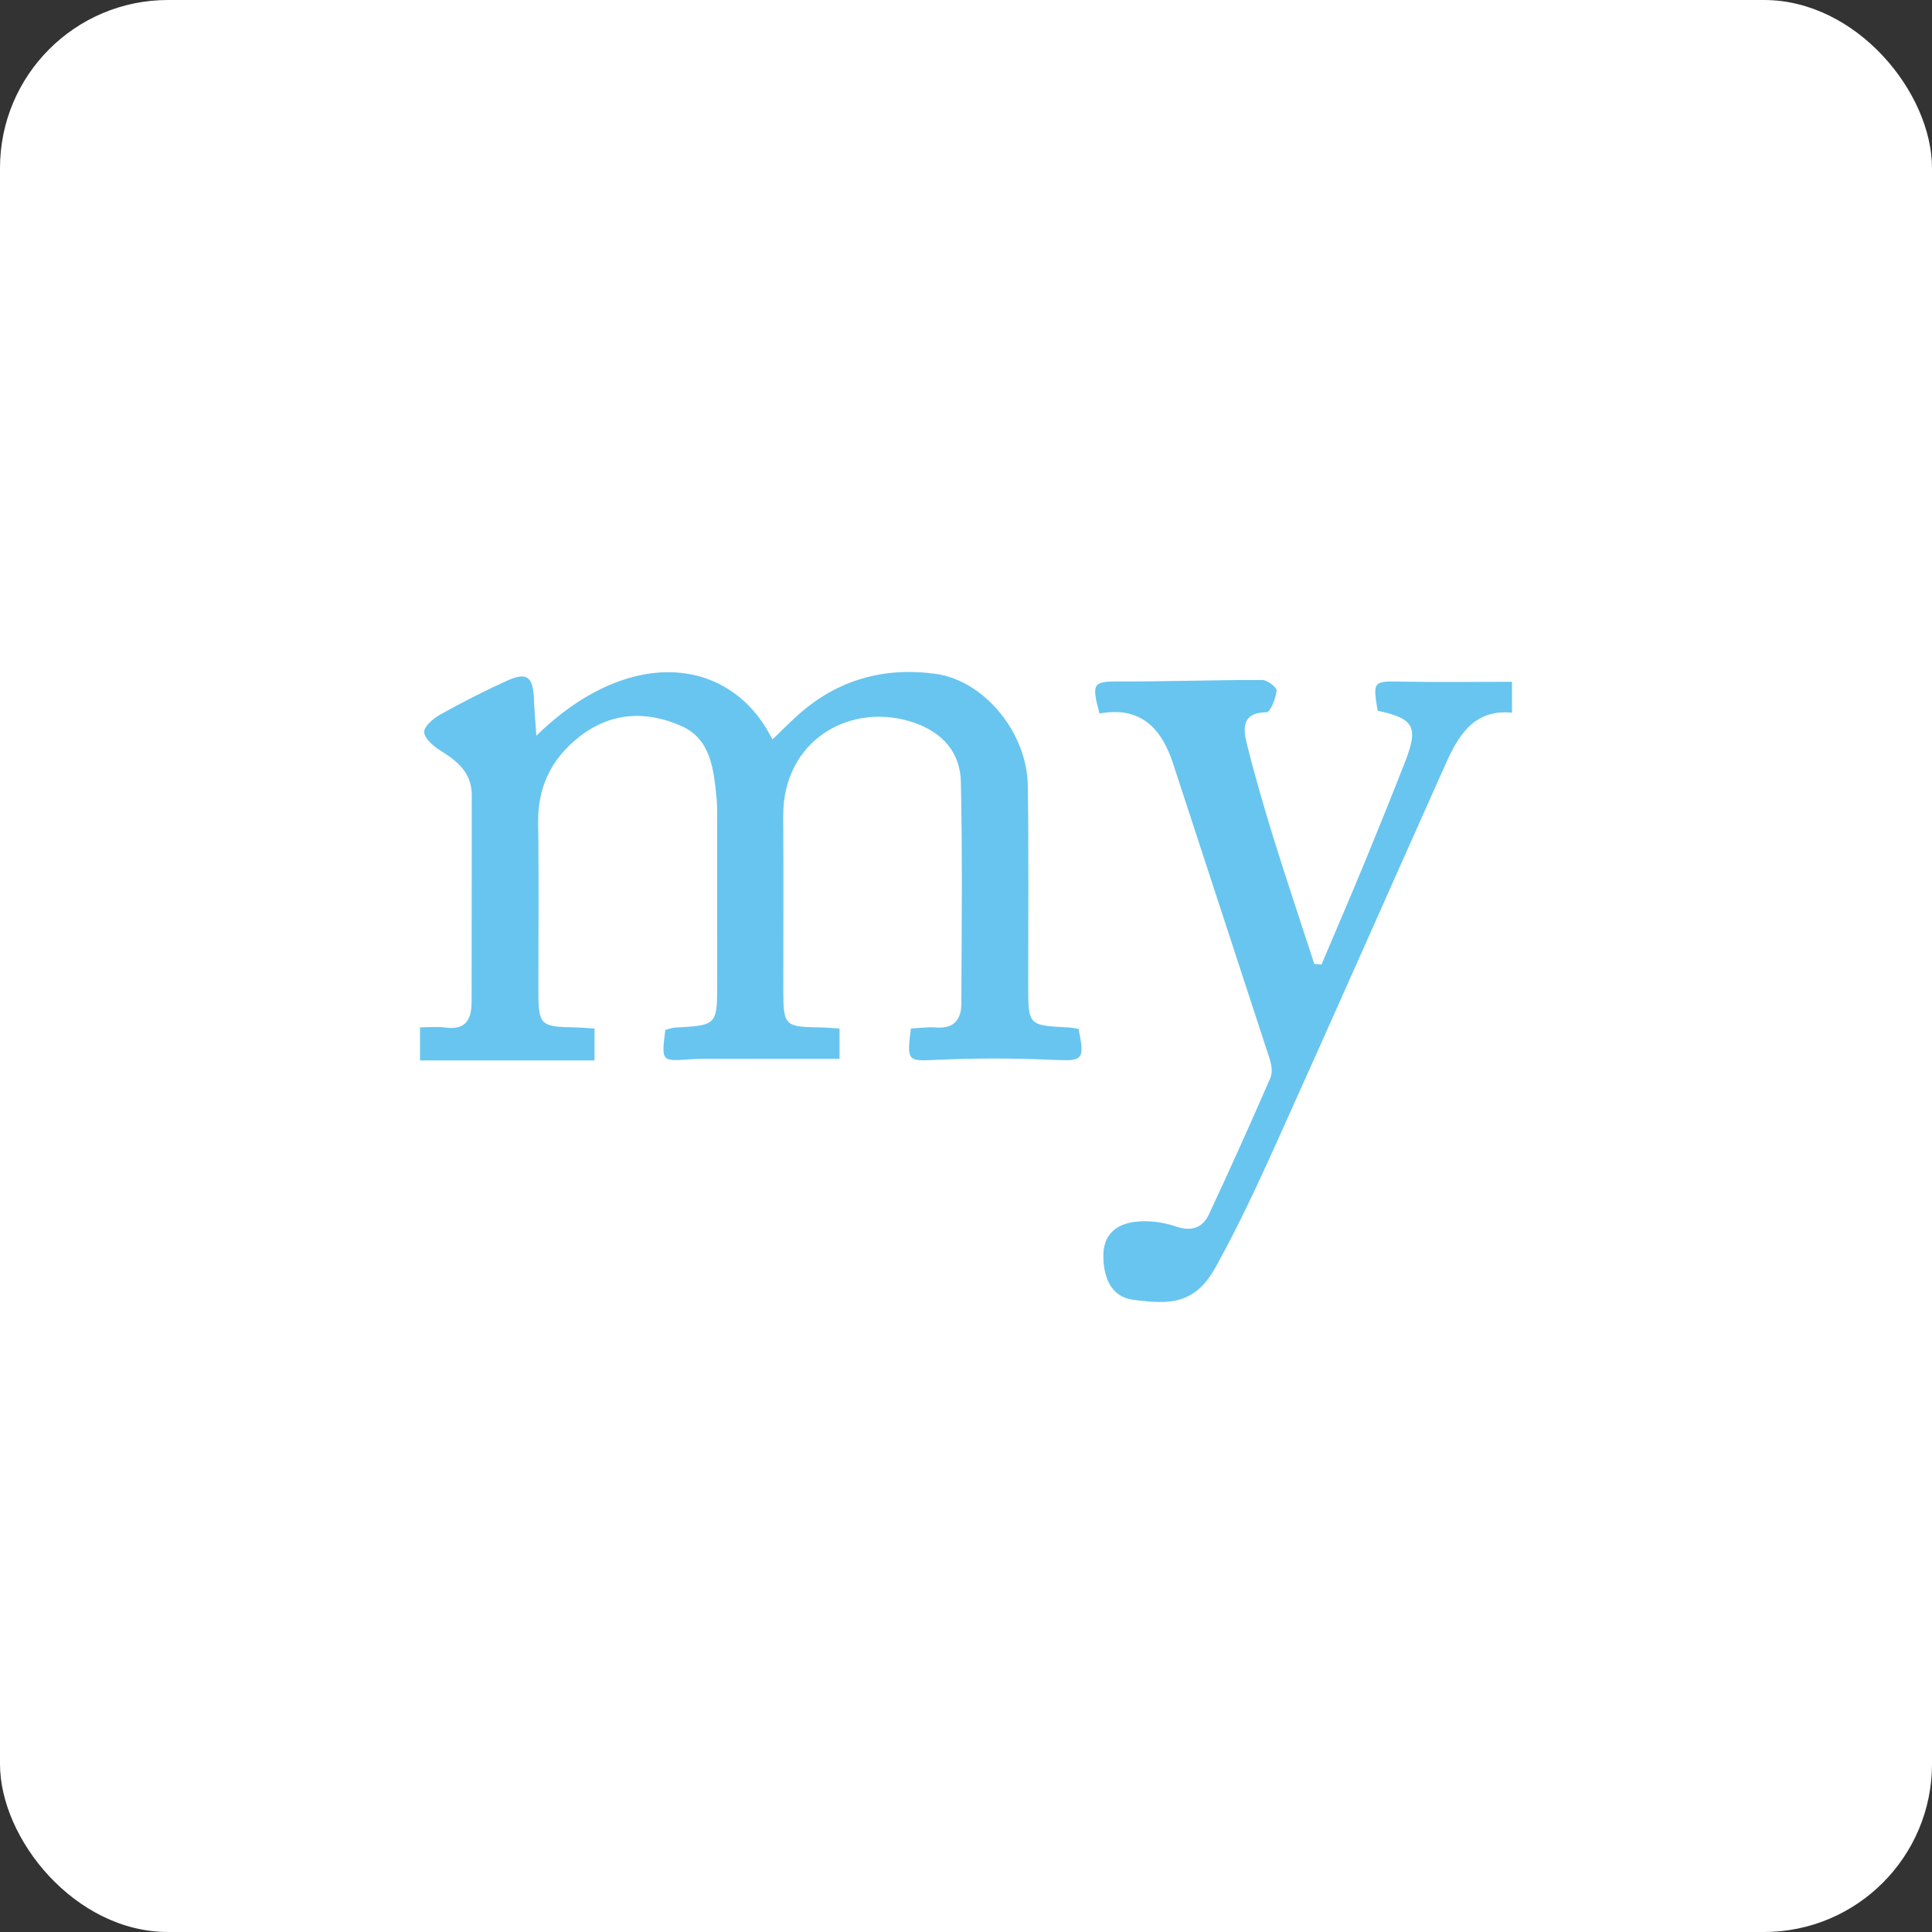
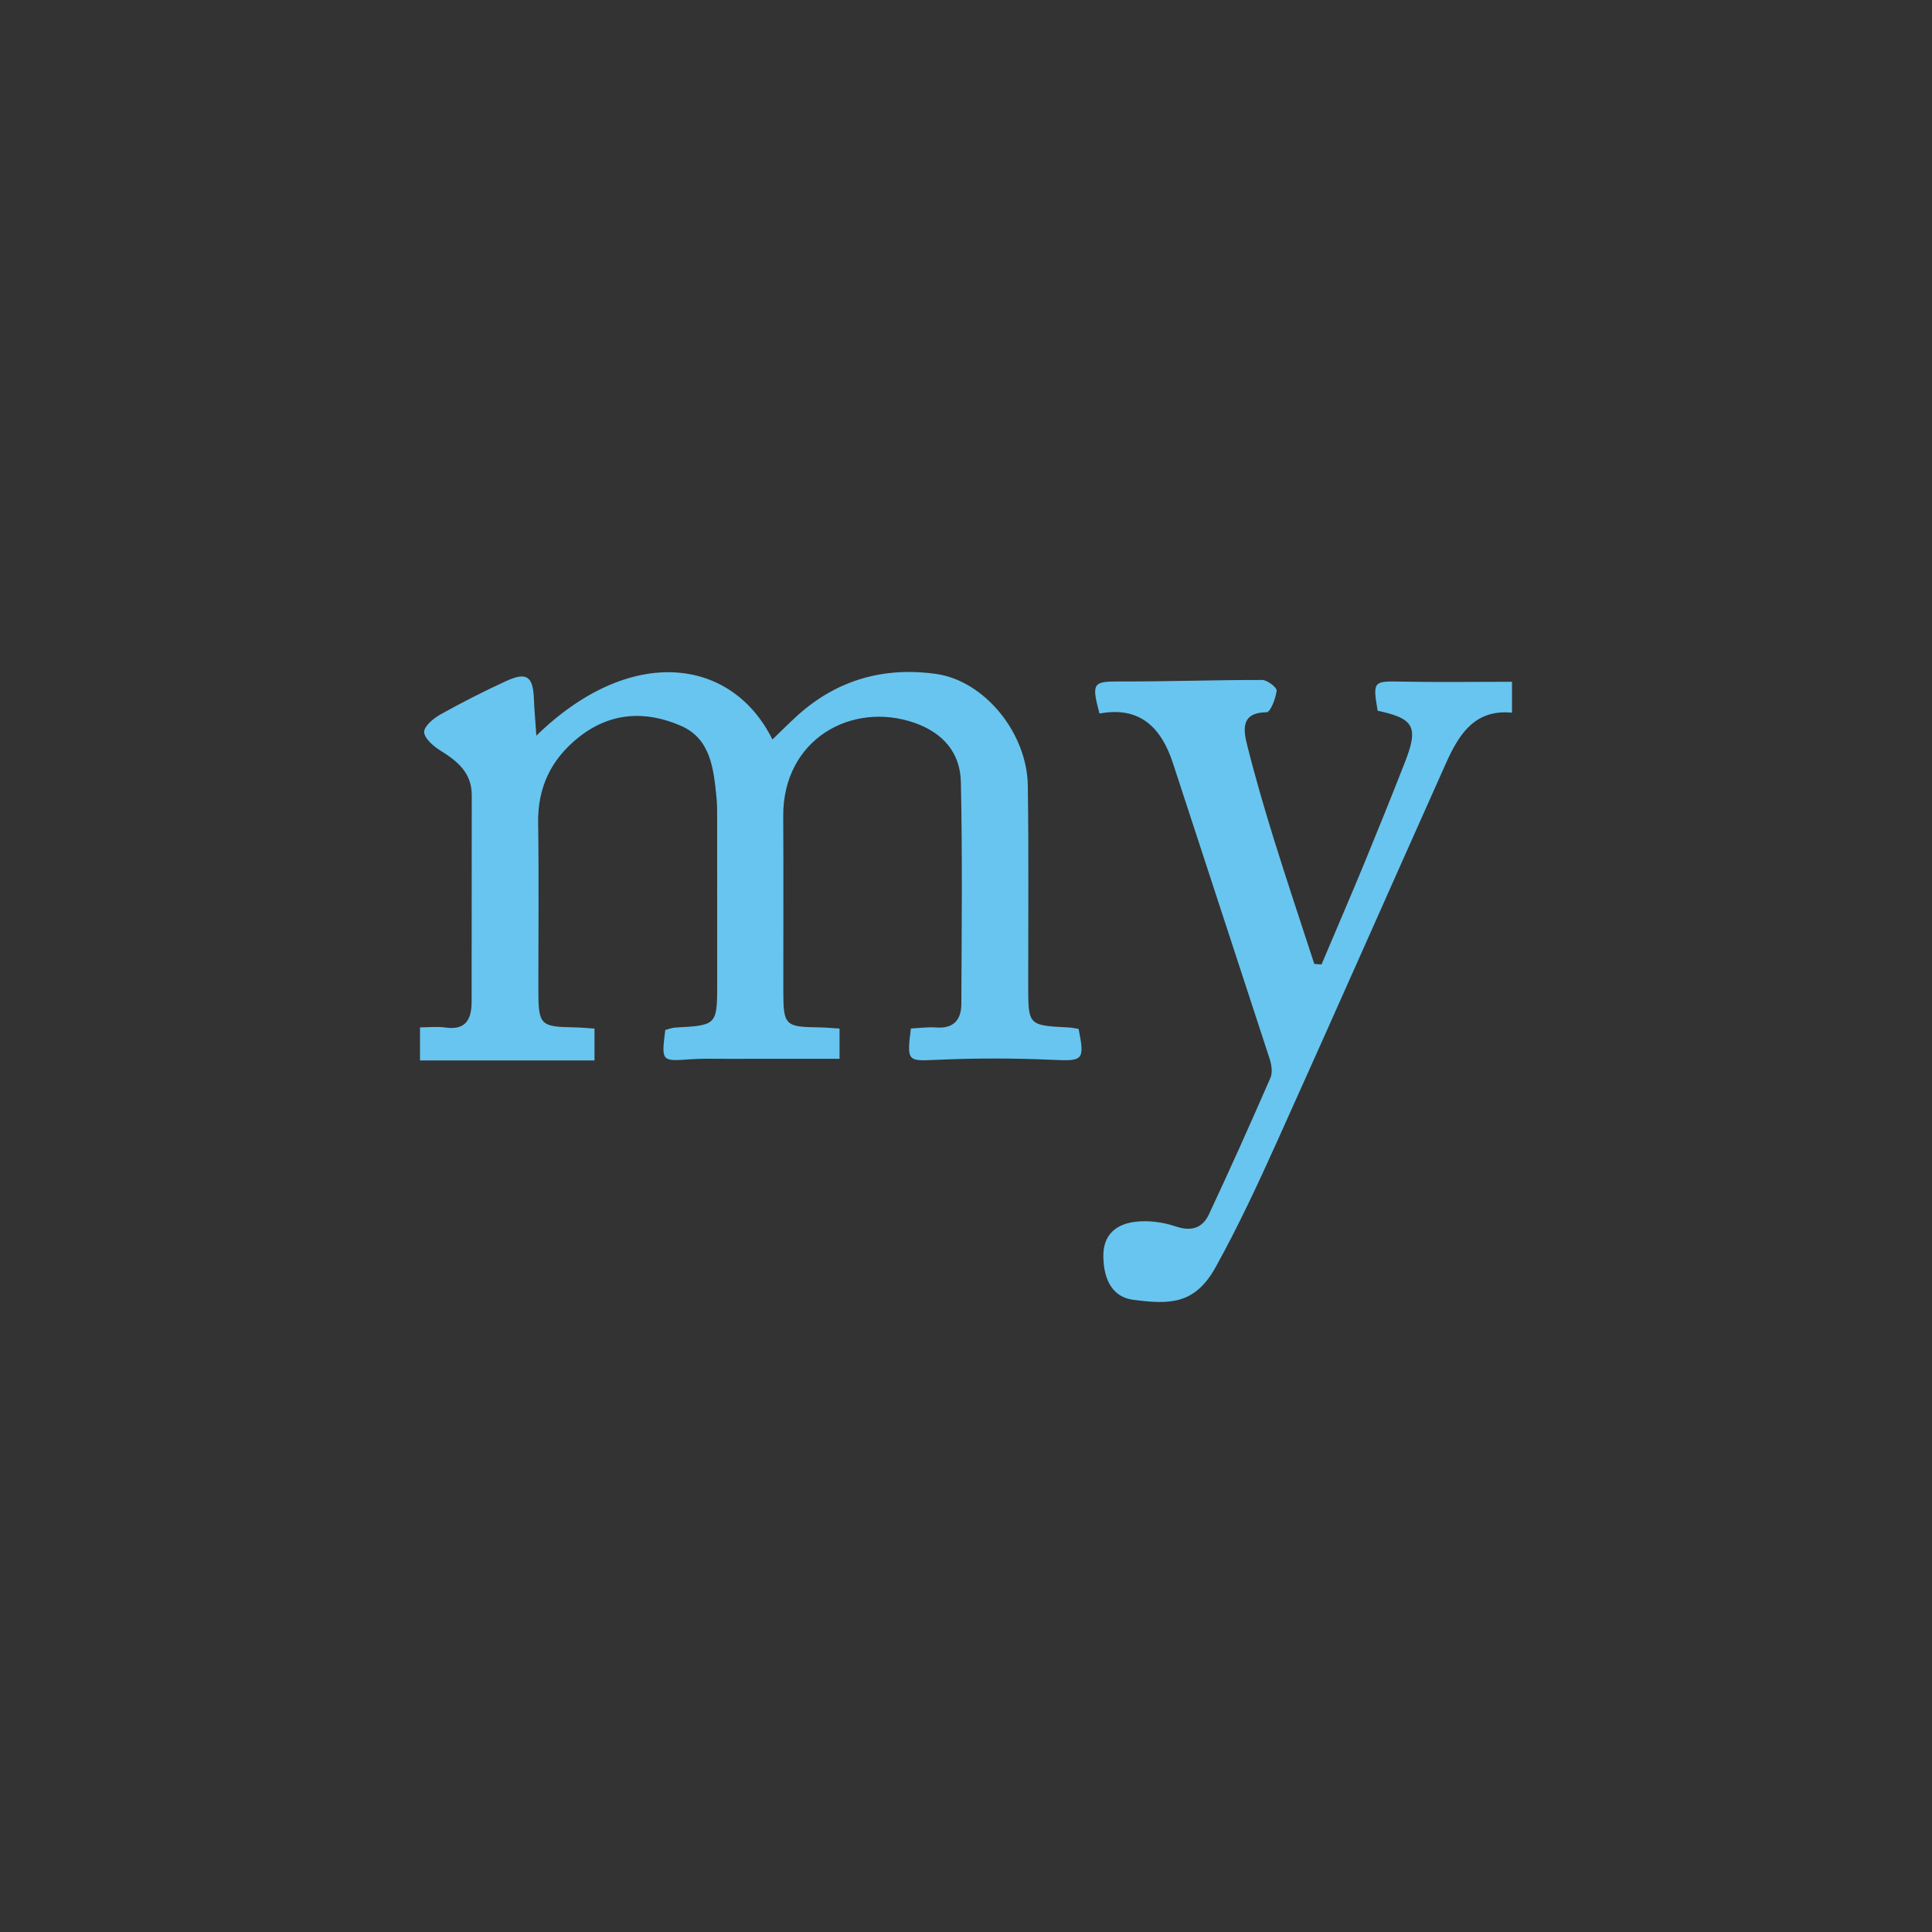
<svg xmlns="http://www.w3.org/2000/svg" width="46px" height="46px" viewBox="0 0 46 46" version="1.1">
  <rect x="0" y="0" width="46" height="46" fill="#333333" stroke="none" />
  <g id="Page-14-(2020-Q2)" stroke="none" stroke-width="1" fill="none" fill-rule="evenodd">
    <g id="myagencypal">
-       <rect id="Rectangle-17-Copy-6" fill="#FFFFFF" fill-rule="nonzero" x="0" y="0" width="46" height="46" rx="4" />
      <path d="M30.055,16.19 C30.176,16.191 30.405,16.37 30.396,16.445 C30.375,16.631 30.247,16.957 30.159,16.958 C29.55,16.965 29.599,17.359 29.692,17.731 C29.881,18.488 30.1,19.238 30.331,19.983 C30.64,20.976 30.971,21.962 31.293,22.951 L31.465,22.963 C31.809,22.15 32.159,21.339 32.496,20.523 C32.82,19.736 33.138,18.947 33.448,18.155 C33.781,17.307 33.672,17.108 32.801,16.922 C32.682,16.216 32.697,16.215 33.376,16.229 C34.237,16.246 35.099,16.233 36,16.233 L36,16.969 C35.102,16.88 34.728,17.5 34.421,18.187 C33.082,21.182 31.757,24.184 30.408,27.176 C29.95,28.191 29.48,29.205 28.94,30.177 C28.44,31.075 27.829,31.057 26.979,30.947 C26.492,30.884 26.274,30.473 26.27,29.907 C26.266,29.39 26.582,29.15 27.01,29.093 C27.329,29.05 27.684,29.096 27.991,29.2 C28.369,29.328 28.631,29.24 28.786,28.909 C29.289,27.834 29.775,26.75 30.249,25.661 C30.304,25.535 30.274,25.346 30.228,25.205 L27.93,18.179 L27.93,18.179 C27.648,17.31 27.129,16.811 26.179,16.989 C25.981,16.258 26.025,16.223 26.669,16.225 C27.798,16.229 28.927,16.188 30.055,16.19 Z M22.288,16.046 C23.438,16.208 24.454,17.447 24.472,18.707 C24.495,20.291 24.48,21.875 24.481,23.458 C24.482,24.414 24.482,24.414 25.438,24.463 C25.523,24.467 25.607,24.487 25.681,24.498 C25.832,25.247 25.781,25.266 25.086,25.235 C24.152,25.193 23.213,25.192 22.279,25.235 C21.614,25.265 21.587,25.276 21.688,24.488 C21.881,24.479 22.087,24.449 22.289,24.464 C22.703,24.497 22.888,24.282 22.889,23.903 C22.897,22.141 22.916,20.379 22.878,18.619 C22.863,17.922 22.454,17.449 21.776,17.211 C20.283,16.689 18.635,17.598 18.648,19.441 C18.657,20.829 18.649,22.217 18.65,23.605 C18.651,24.408 18.696,24.451 19.485,24.461 C19.641,24.463 19.797,24.478 19.989,24.489 L19.989,25.209 L17.285,25.21 L17.285,25.21 C17.002,25.21 16.718,25.201 16.437,25.221 C15.747,25.271 15.746,25.276 15.84,24.523 C15.913,24.505 15.994,24.471 16.076,24.466 C17.03,24.414 17.074,24.413 17.076,23.516 L17.076,23.382 C17.076,22.083 17.076,20.784 17.075,19.484 C17.074,19.324 17.077,19.163 17.061,19.004 C16.993,18.324 16.929,17.596 16.219,17.284 C15.382,16.916 14.534,16.951 13.775,17.557 C13.124,18.077 12.801,18.741 12.813,19.59 C12.832,20.907 12.818,22.224 12.818,23.541 C12.818,24.413 12.853,24.448 13.701,24.462 C13.839,24.464 13.978,24.479 14.155,24.49 L14.155,25.249 L10,25.249 L10,24.461 C10.201,24.461 10.408,24.437 10.608,24.465 C11.099,24.535 11.229,24.258 11.229,23.845 C11.231,22.208 11.23,20.571 11.232,18.934 C11.233,18.392 10.885,18.119 10.477,17.865 C10.314,17.763 10.1,17.576 10.099,17.427 C10.099,17.286 10.324,17.102 10.49,17.009 C10.999,16.725 11.52,16.459 12.051,16.216 C12.538,15.993 12.688,16.101 12.711,16.624 C12.723,16.901 12.747,17.177 12.77,17.516 C15.011,15.332 17.424,15.651 18.391,17.607 C18.599,17.408 18.793,17.21 18.998,17.026 C19.941,16.18 21.054,15.873 22.288,16.046 Z" id="Combined-Shape" fill="#68C5EF" />
    </g>
  </g>
</svg>